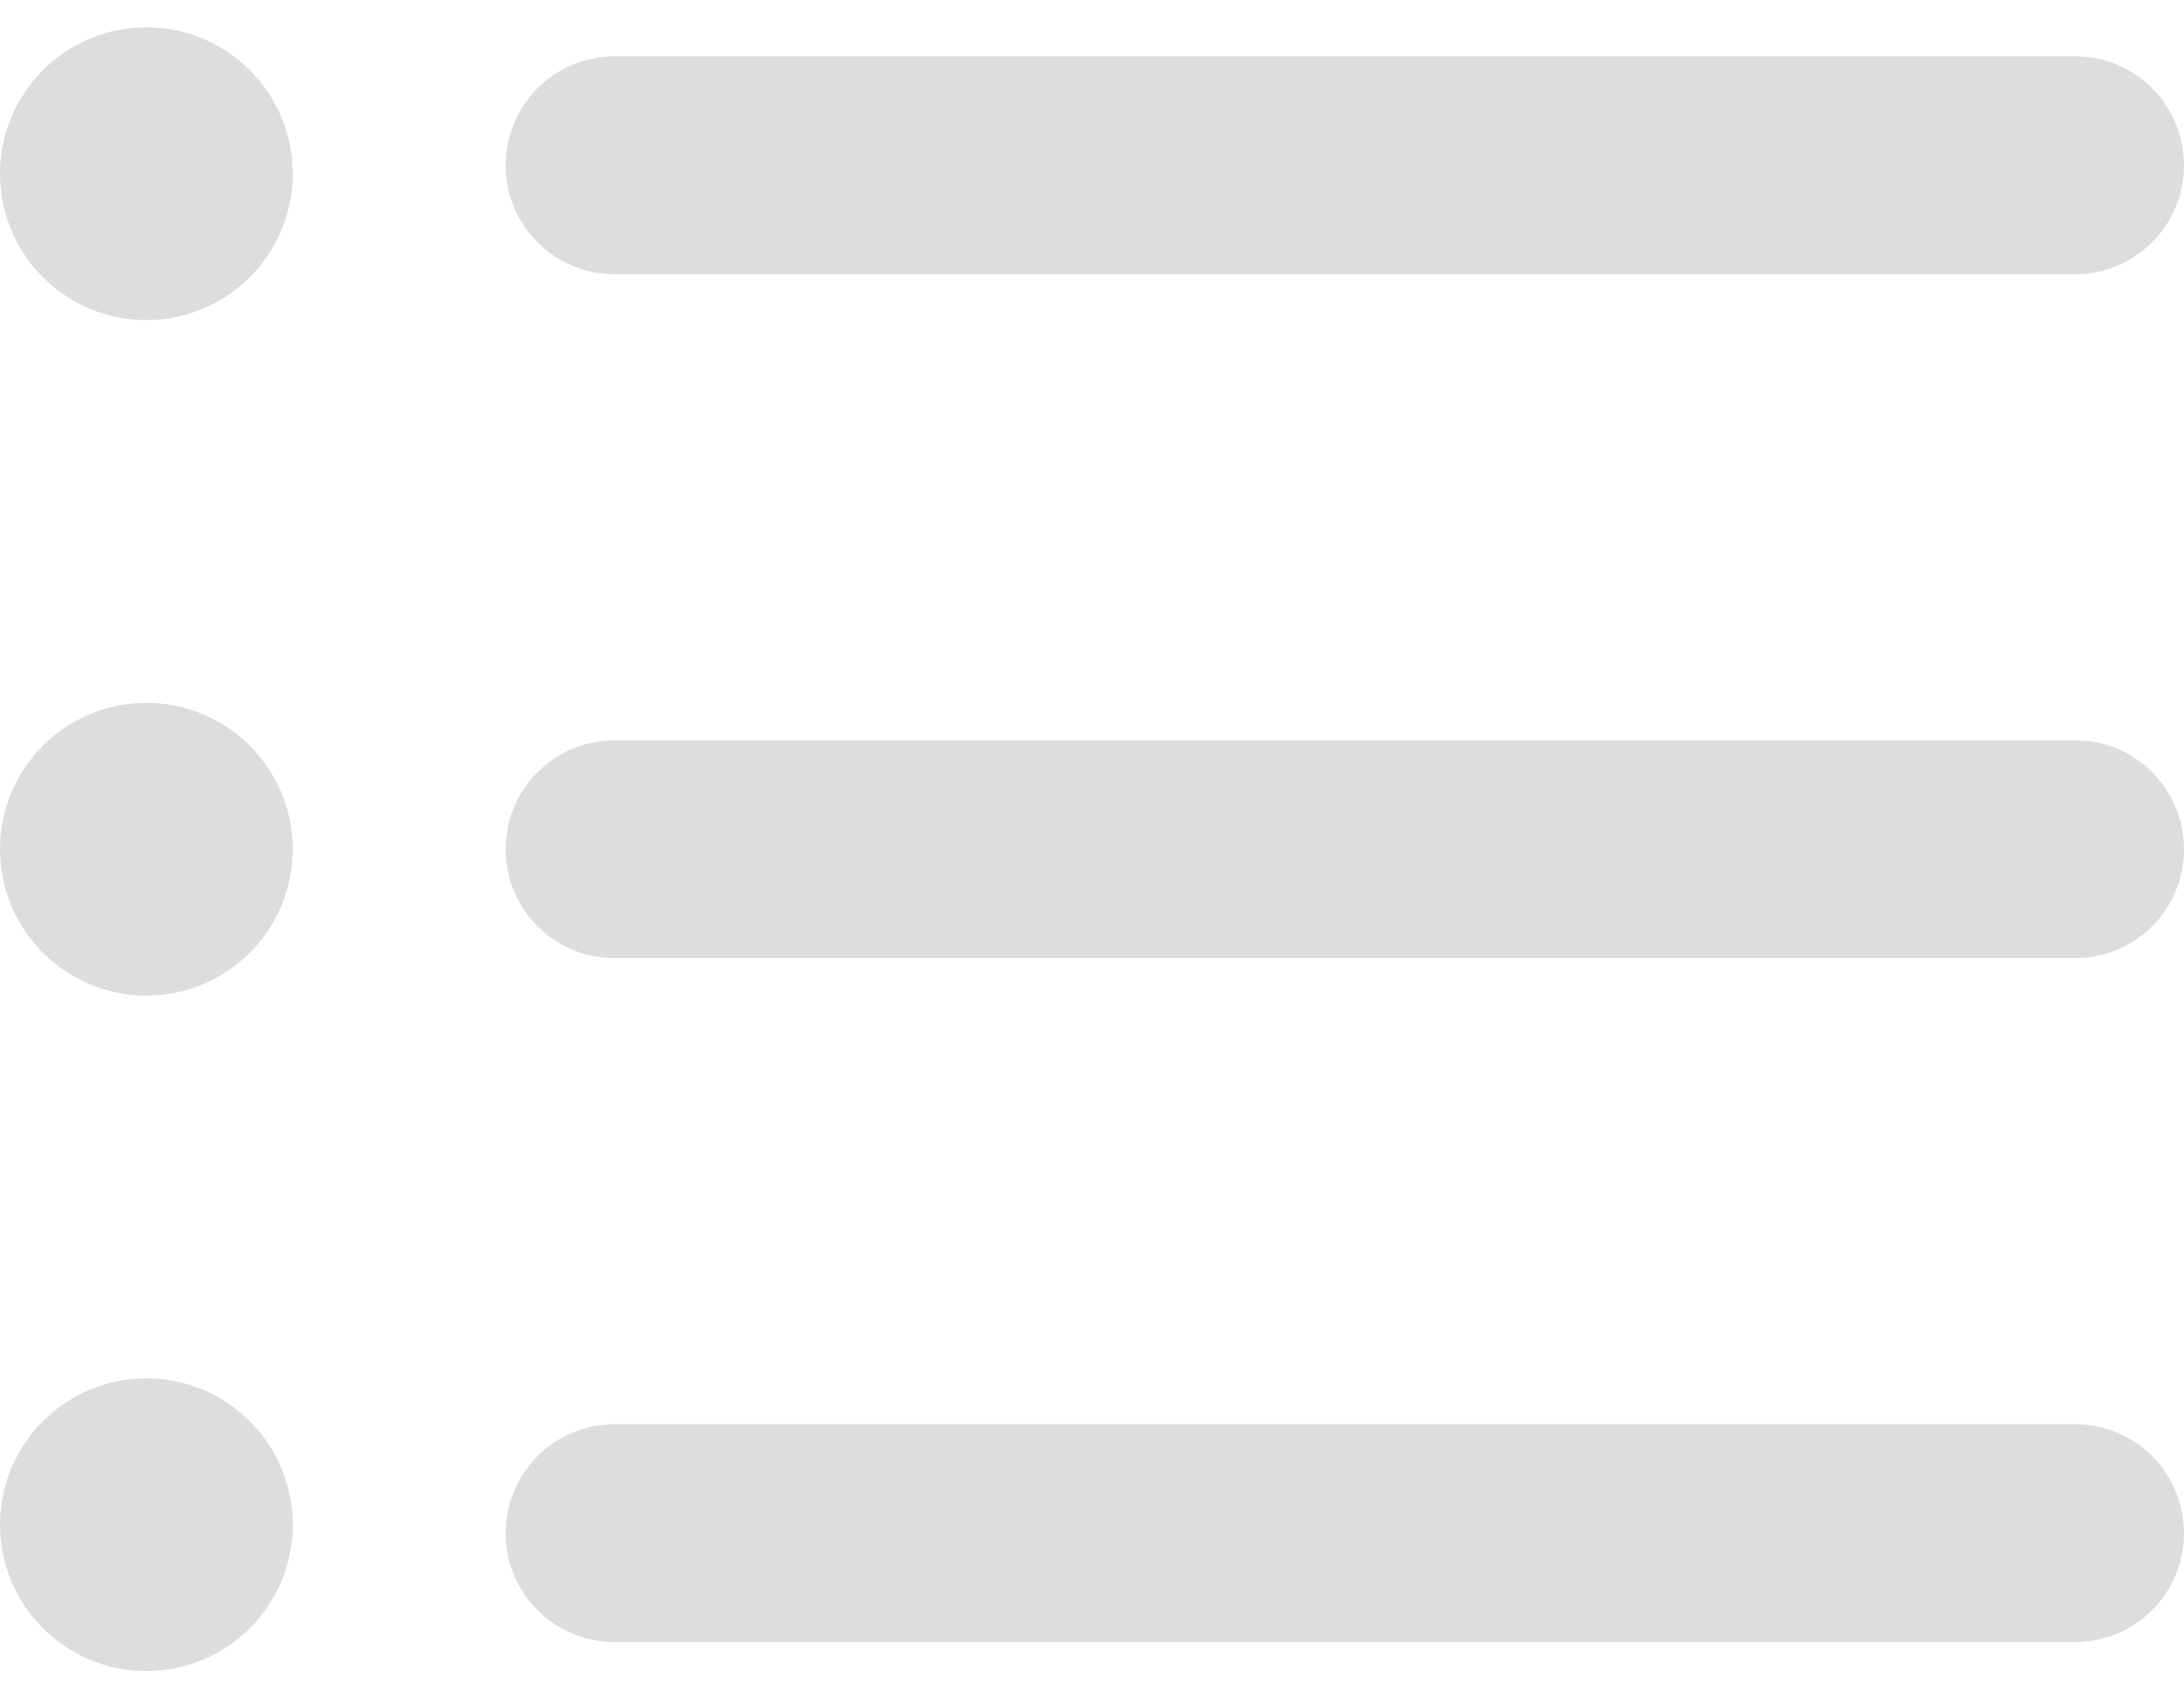
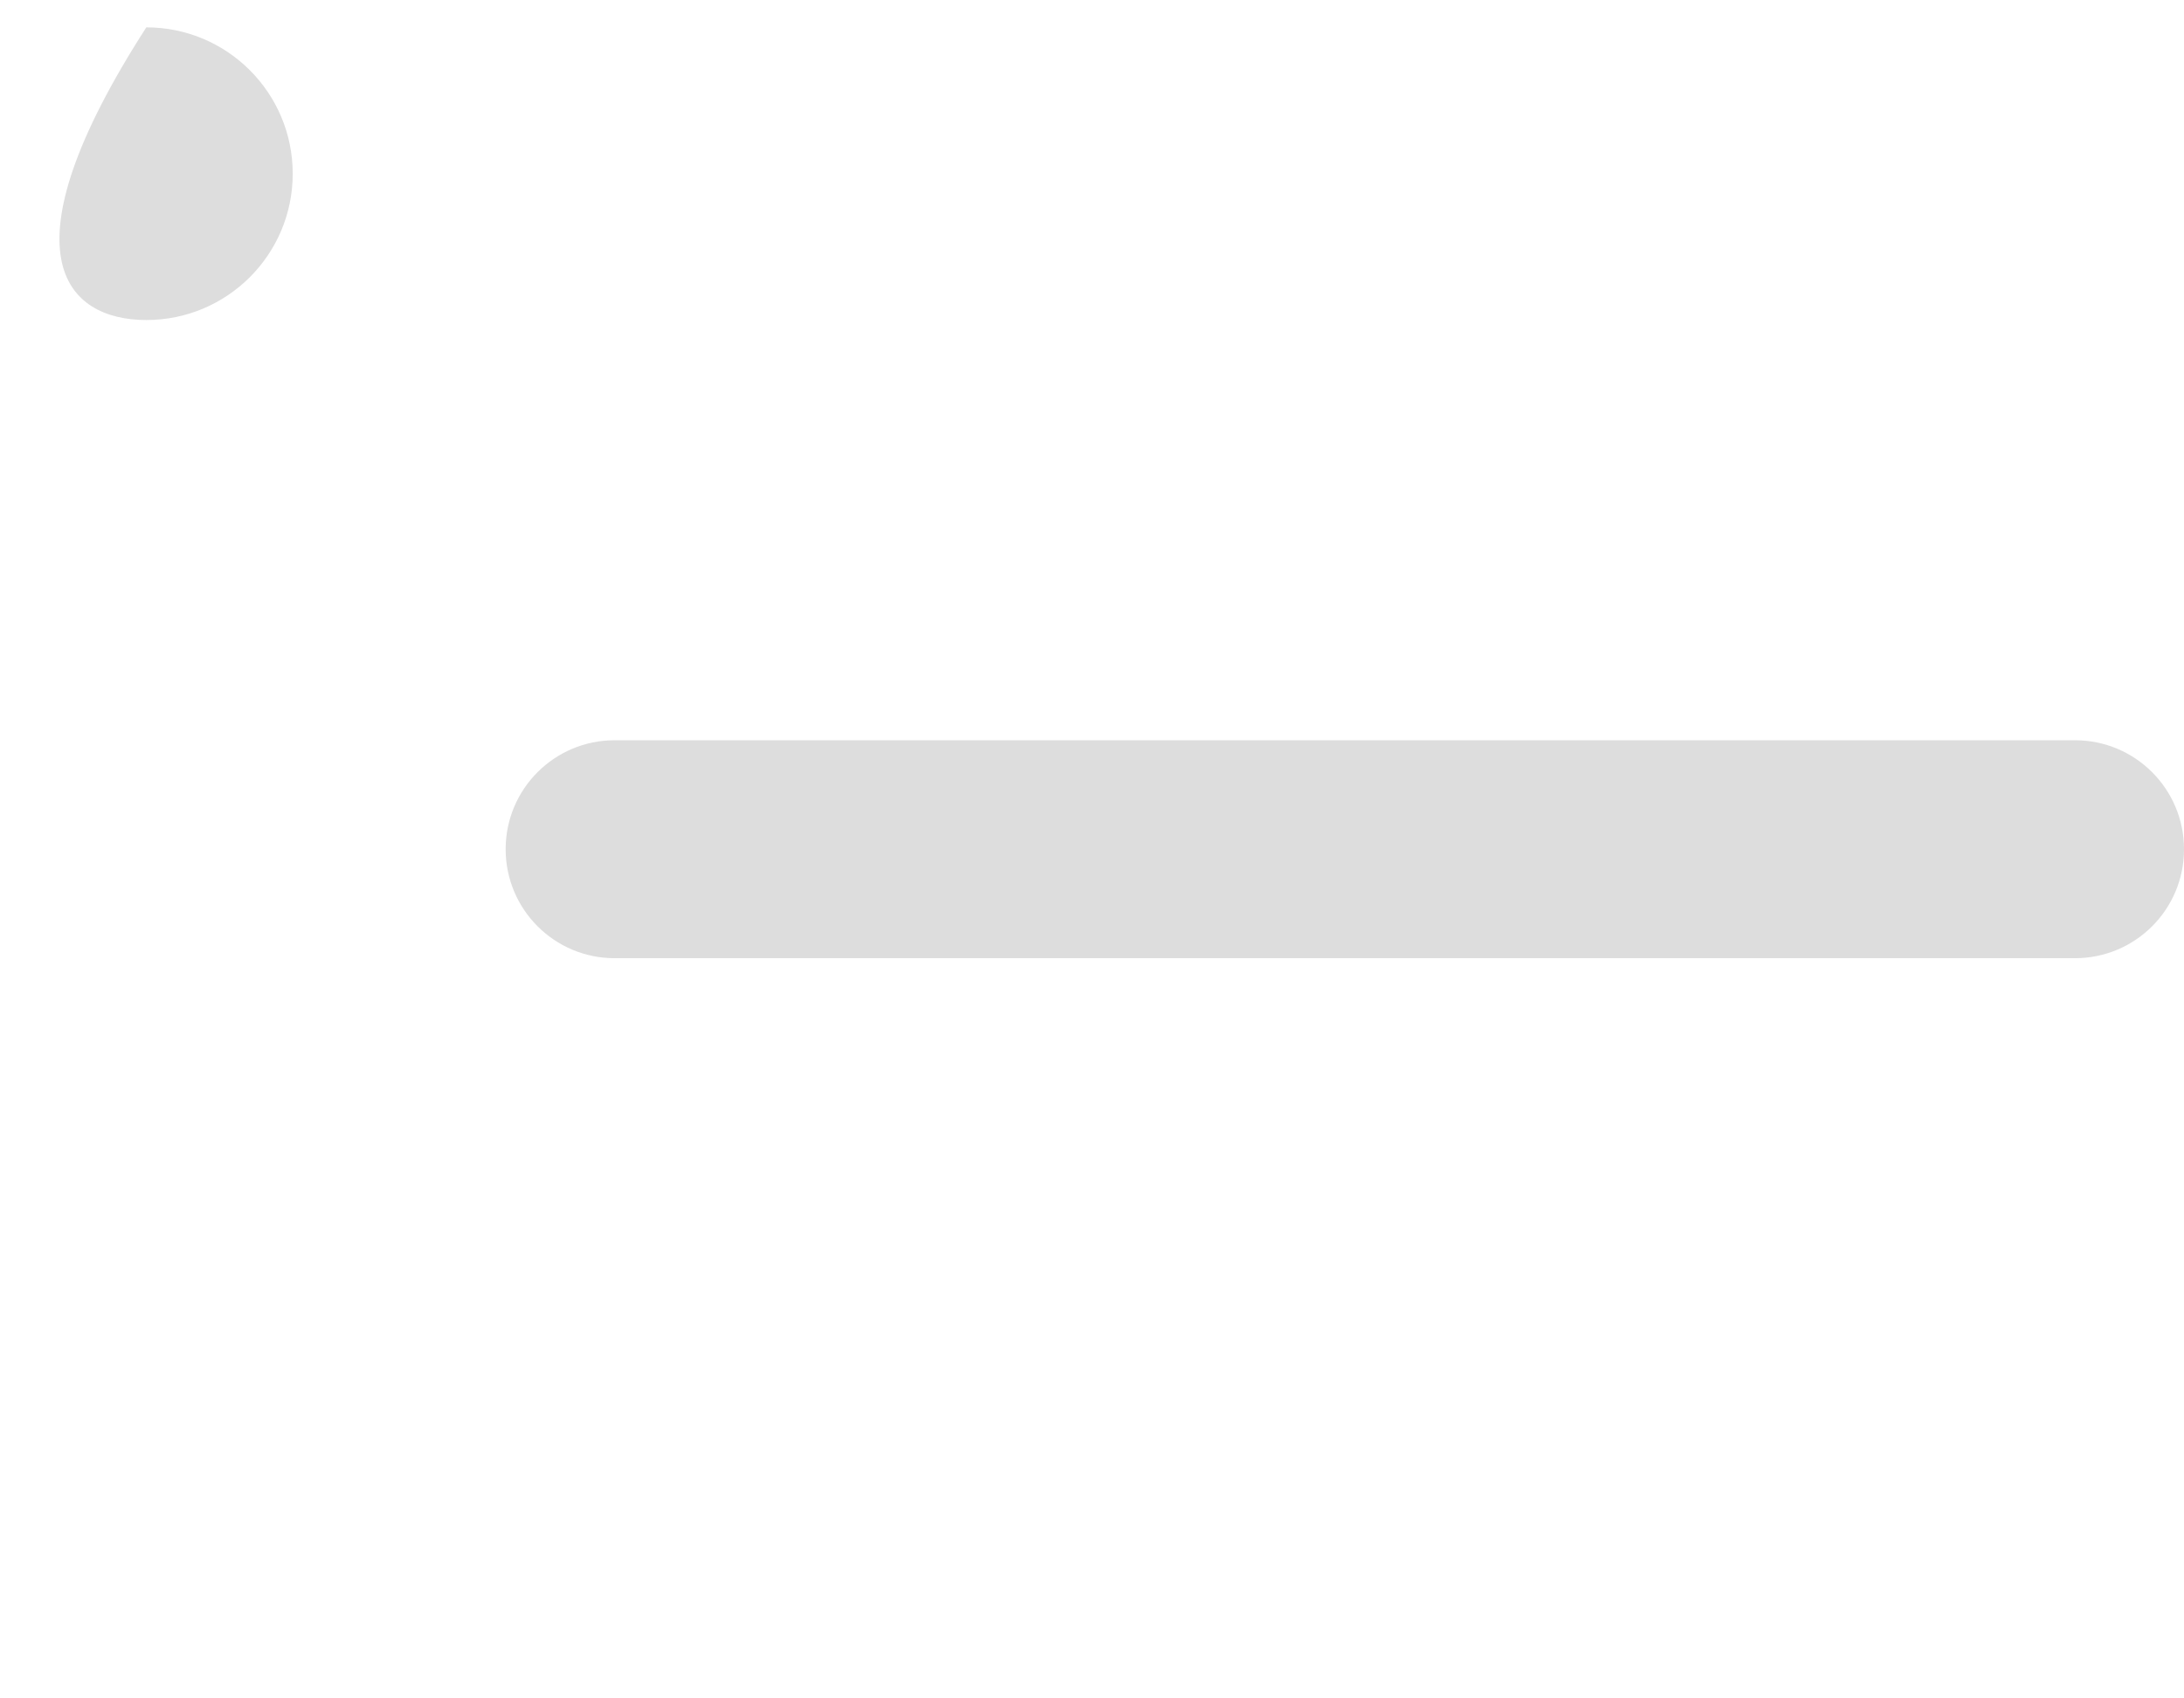
<svg xmlns="http://www.w3.org/2000/svg" width="36" height="28" viewBox="0 0 36 28" fill="none">
-   <path d="M34.204 27.072H10.131C9.139 27.072 8.335 26.268 8.335 25.276C8.335 24.284 9.139 23.48 10.131 23.48H34.204C35.196 23.48 36 24.284 36 25.276C36 26.268 35.197 27.072 34.204 27.072Z" fill="#DDDDDD" />
  <path d="M34.204 15.797H10.131C9.139 15.797 8.335 14.993 8.335 14C8.335 13.008 9.139 12.204 10.131 12.204H34.204C35.196 12.204 36 13.008 36 14C36.001 14.993 35.197 15.797 34.204 15.797Z" fill="#DDDDDD" />
-   <path d="M34.204 4.521H10.131C9.139 4.521 8.335 3.717 8.335 2.725C8.335 1.732 9.139 0.928 10.131 0.928H34.204C35.196 0.928 36 1.732 36 2.725C36 3.717 35.197 4.521 34.204 4.521Z" fill="#DDDDDD" />
-   <path d="M2.412 5.276C3.745 5.276 4.825 4.196 4.825 2.864C4.825 1.531 3.745 0.451 2.412 0.451C1.08 0.451 0 1.531 0 2.864C0 4.196 1.08 5.276 2.412 5.276Z" fill="#DDDDDD" />
-   <path d="M2.412 16.413C3.745 16.413 4.825 15.333 4.825 14C4.825 12.668 3.745 11.588 2.412 11.588C1.08 11.588 0 12.668 0 14C0 15.333 1.08 16.413 2.412 16.413Z" fill="#DDDDDD" />
-   <path d="M2.412 27.549C3.745 27.549 4.825 26.469 4.825 25.137C4.825 23.804 3.745 22.724 2.412 22.724C1.08 22.724 0 23.804 0 25.137C0 26.469 1.08 27.549 2.412 27.549Z" fill="#DDDDDD" />
+   <path d="M2.412 5.276C3.745 5.276 4.825 4.196 4.825 2.864C4.825 1.531 3.745 0.451 2.412 0.451C0 4.196 1.08 5.276 2.412 5.276Z" fill="#DDDDDD" />
</svg>